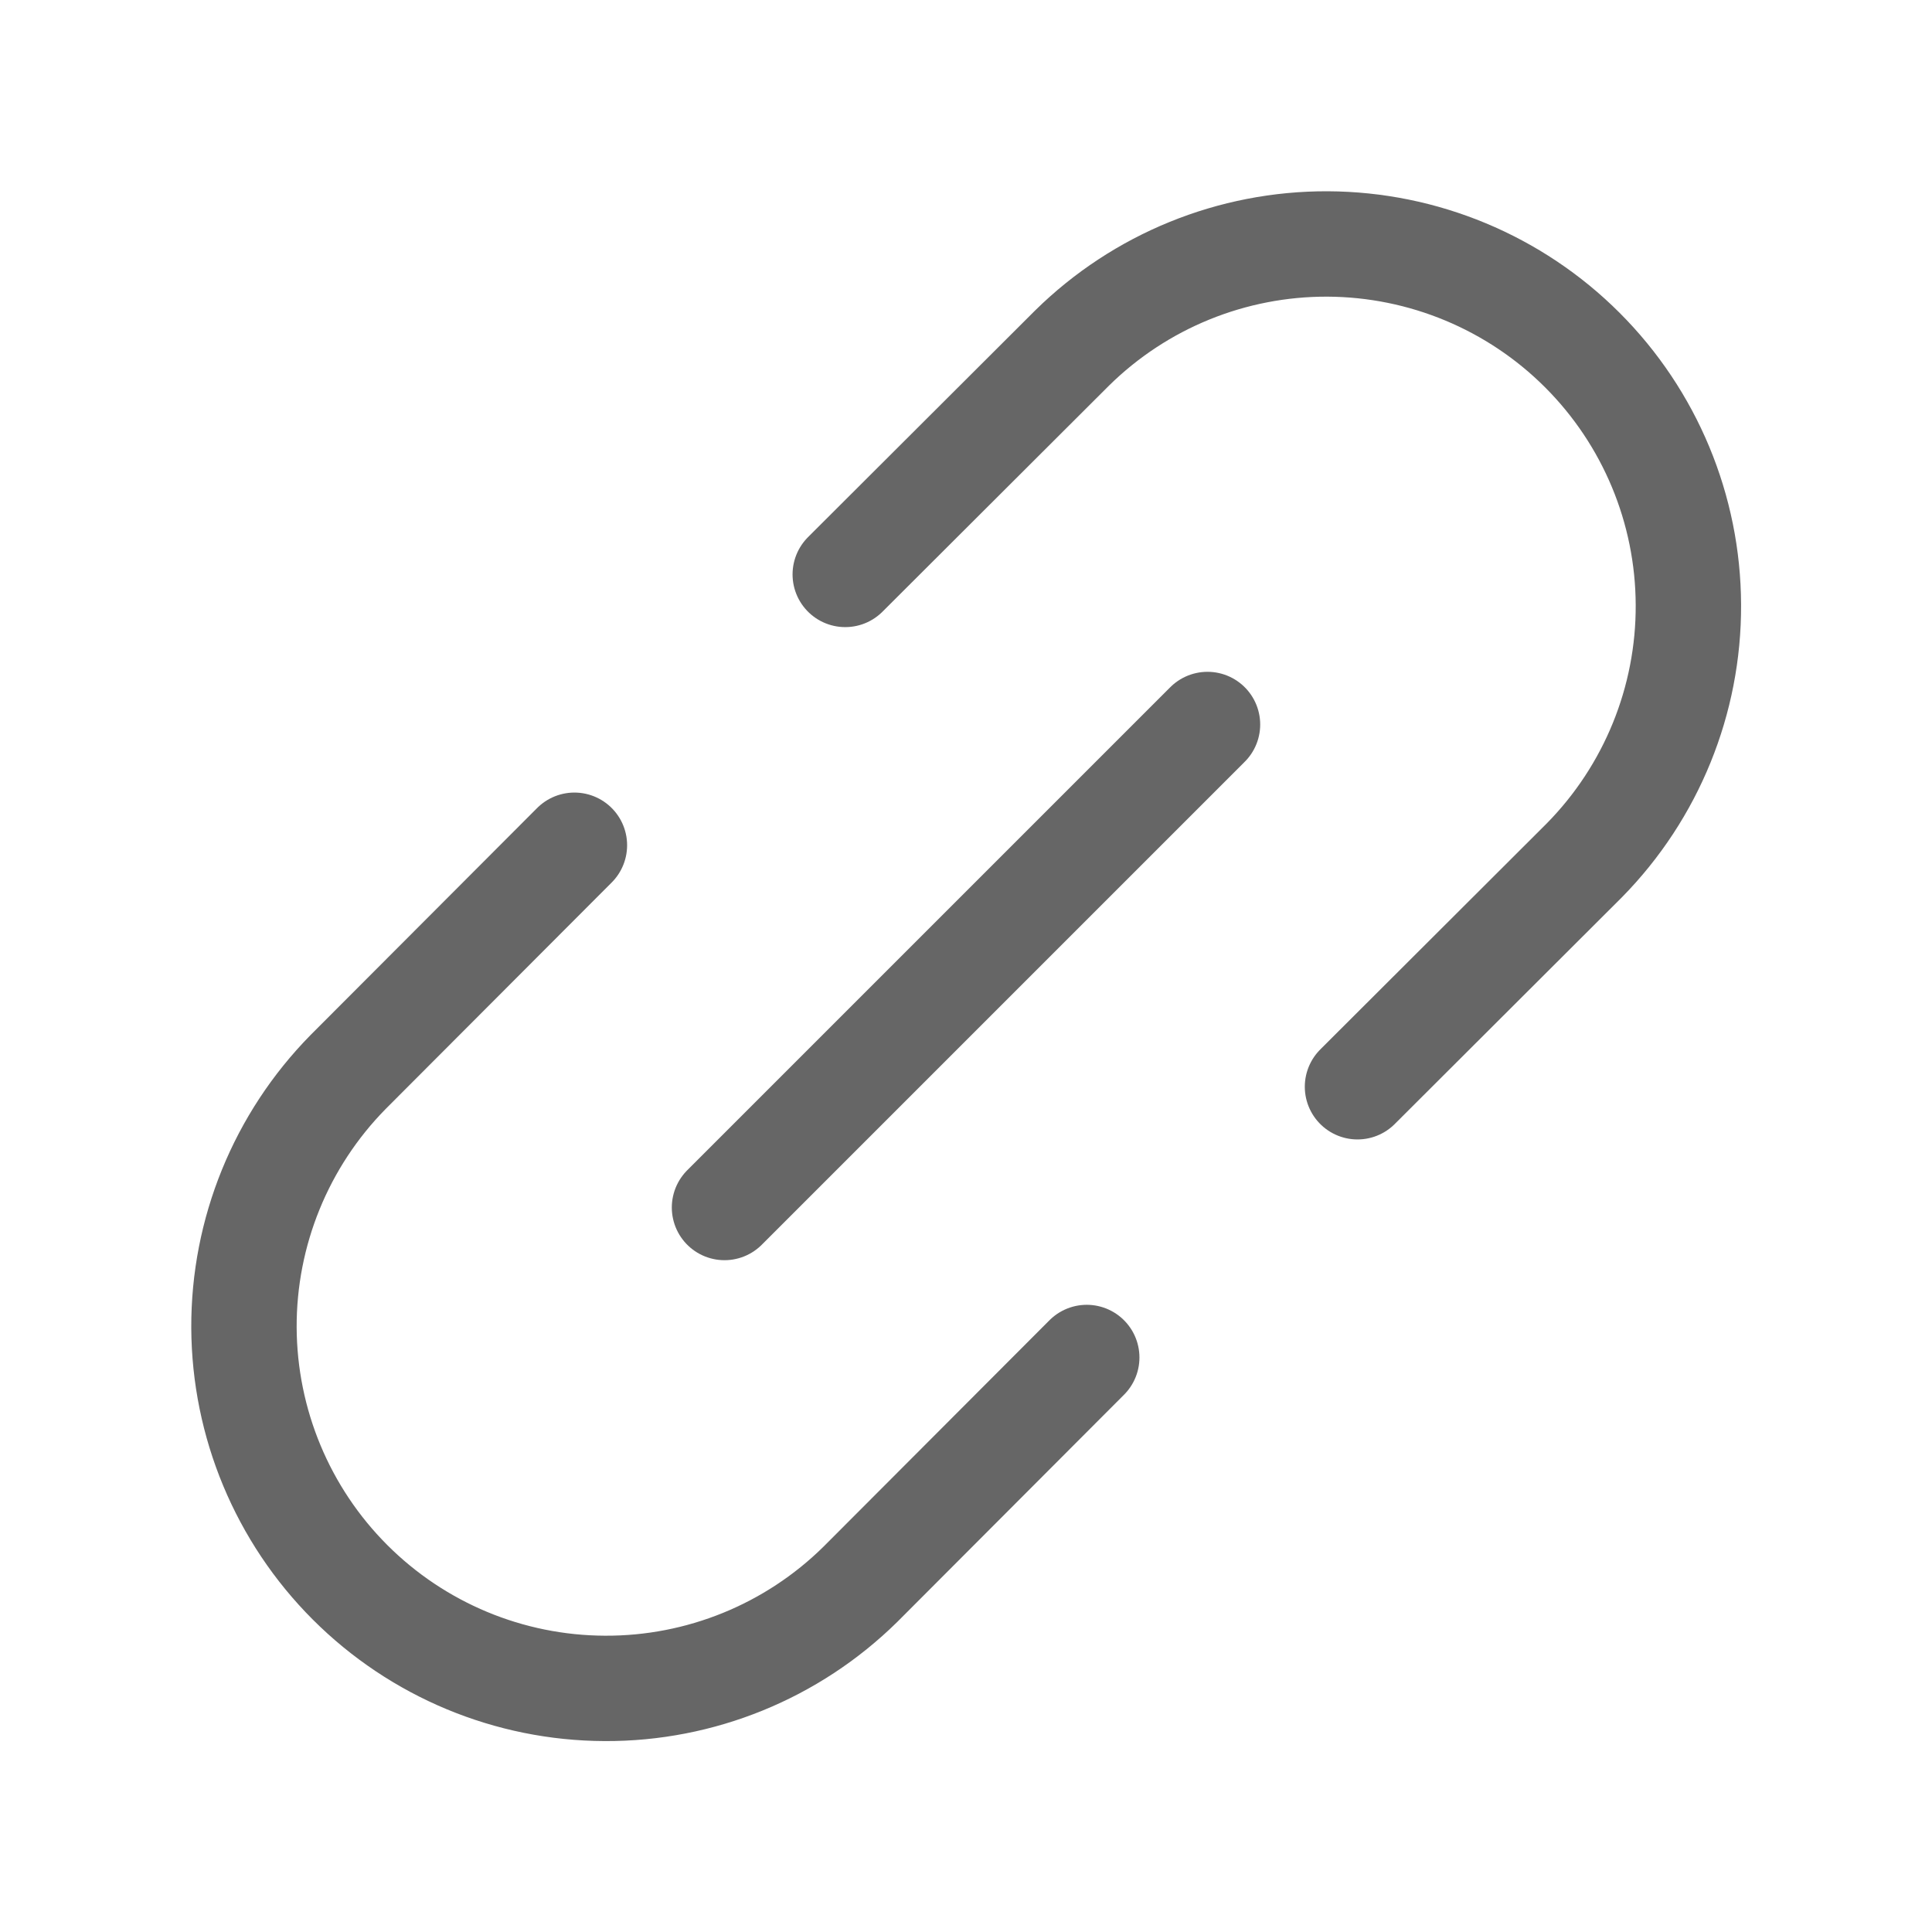
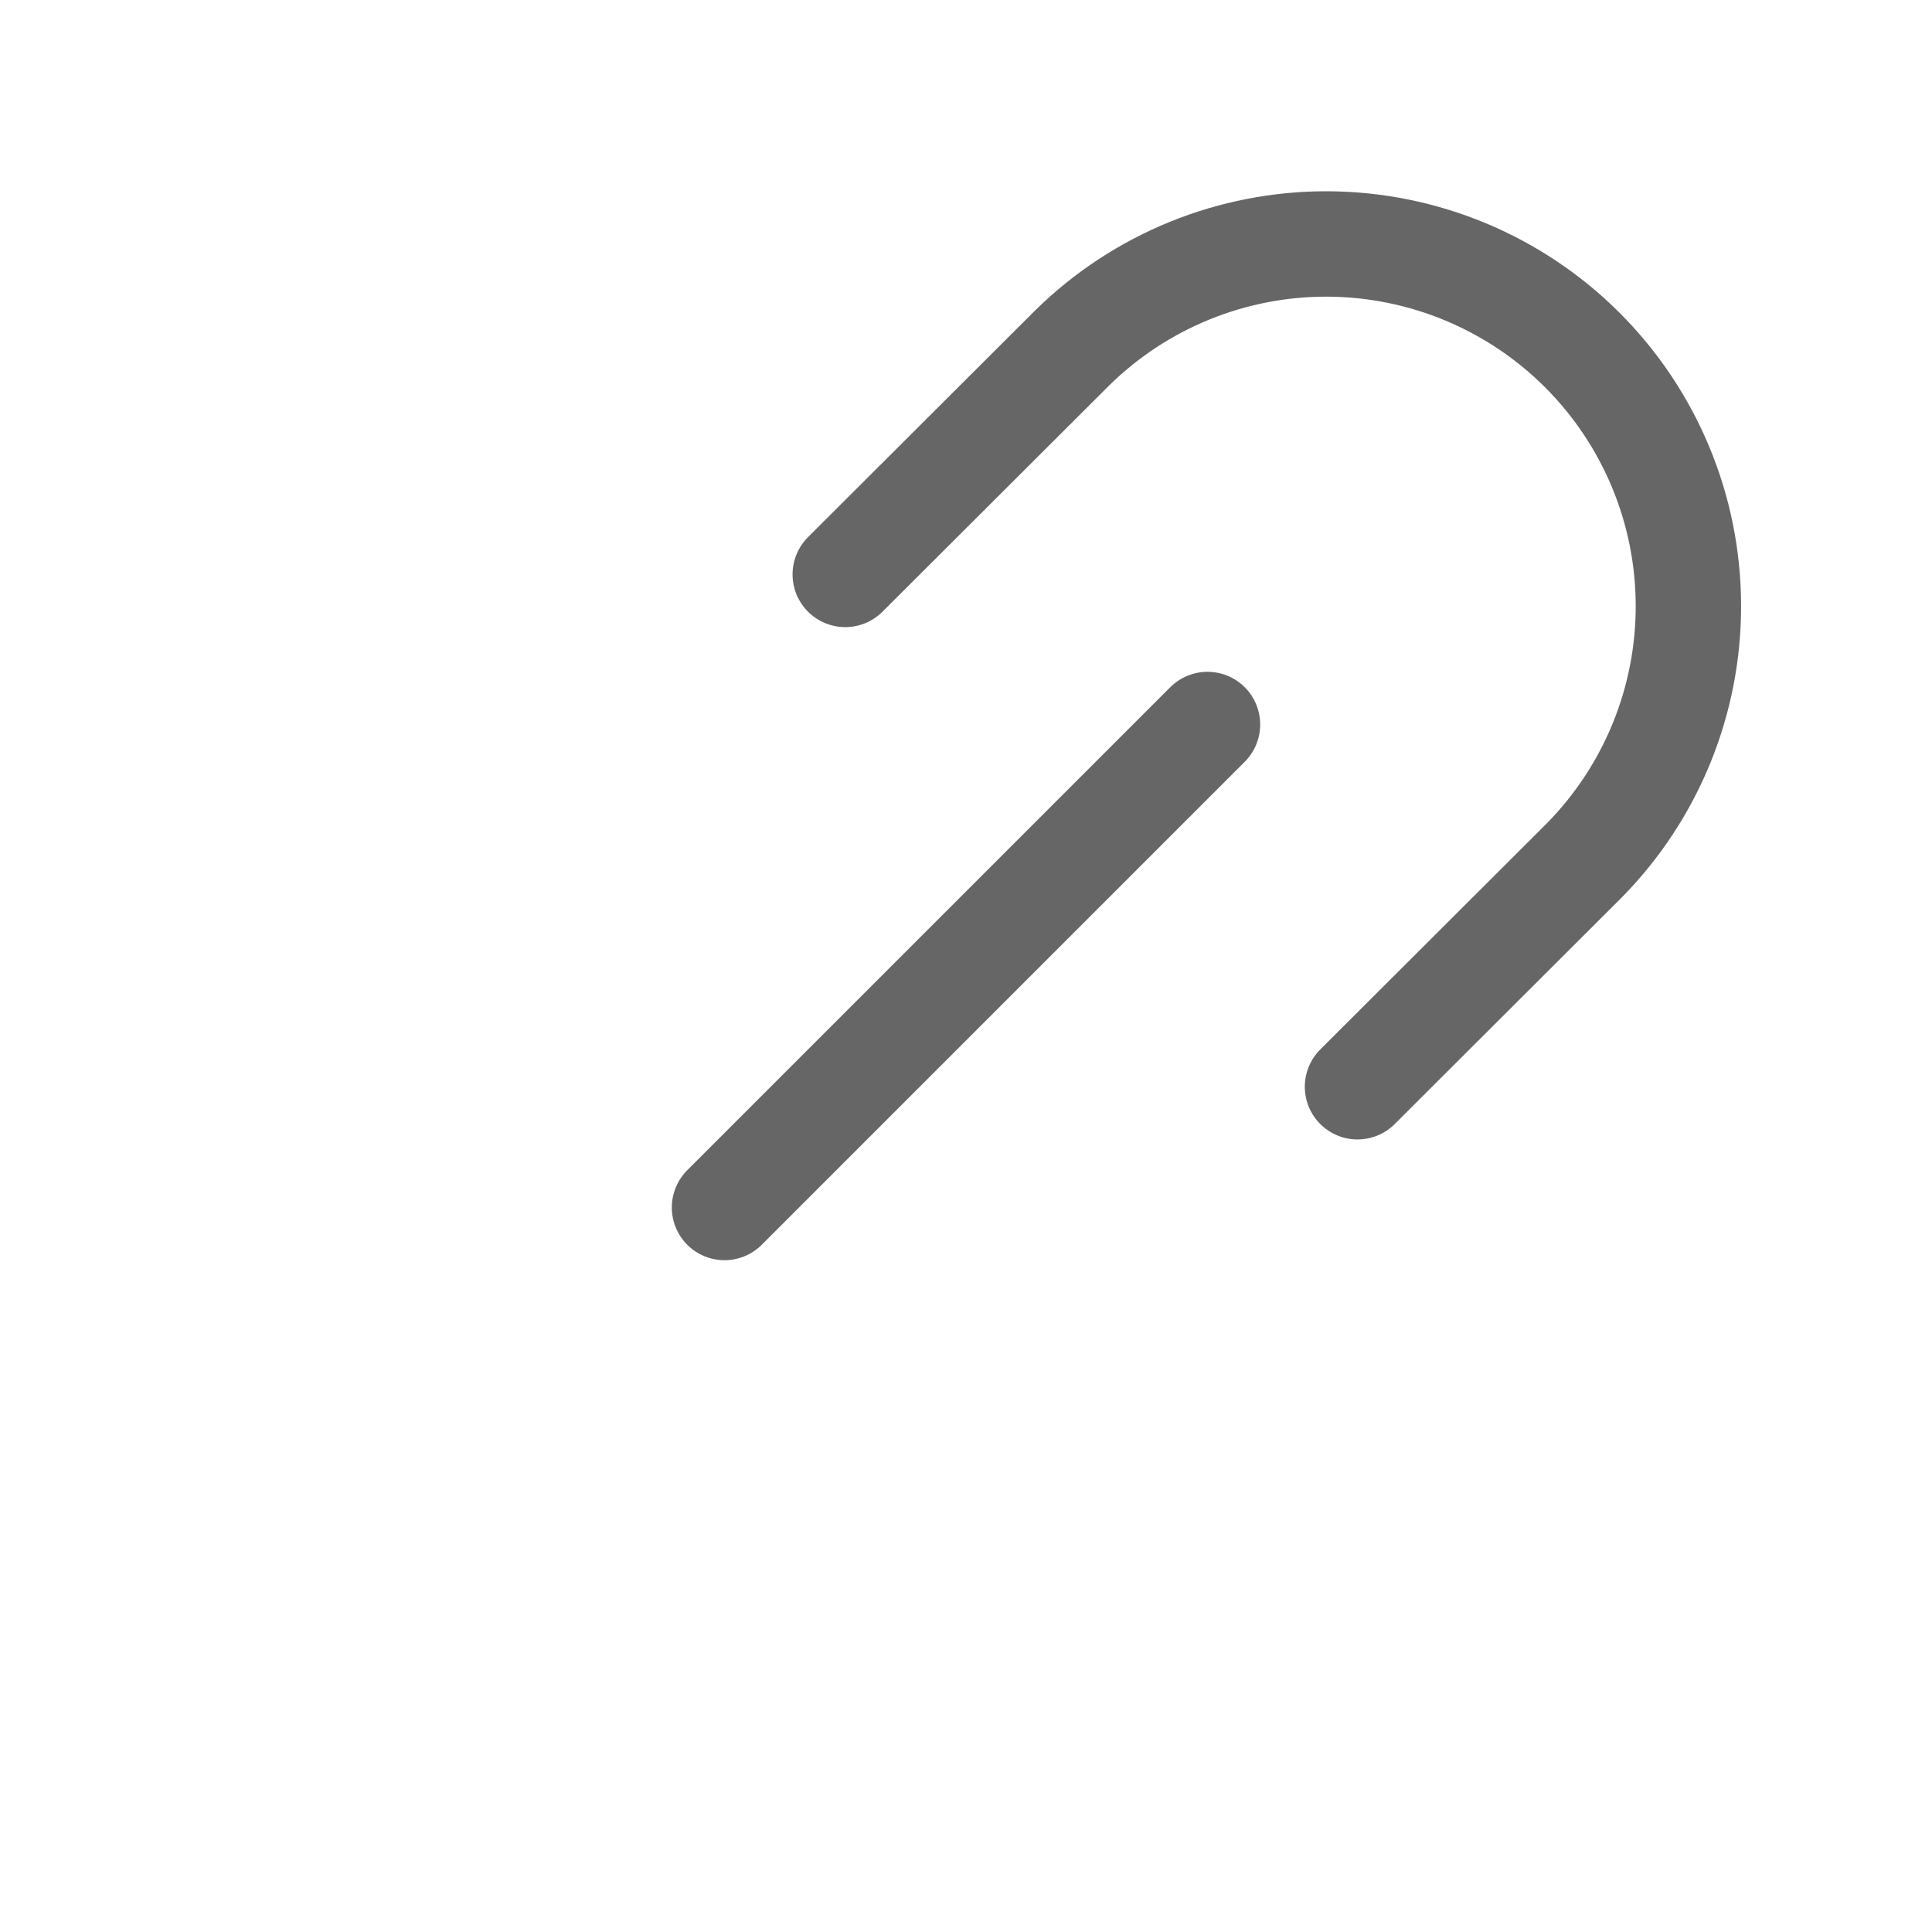
<svg xmlns="http://www.w3.org/2000/svg" width="22" height="22" viewBox="0 0 22 22" fill="none">
  <g opacity="0.6" clip-path="url(#clip0_200_506)">
    <path d="M8.25 13.75L13.75 8.25" stroke="black" stroke-width="1.2" stroke-linecap="round" stroke-linejoin="round" />
    <path d="M9.625 6.541L12.208 3.963C12.984 3.199 14.03 2.774 15.118 2.778C16.206 2.783 17.249 3.217 18.018 3.986C18.788 4.756 19.222 5.798 19.226 6.886C19.231 7.974 18.805 9.02 18.042 9.796L15.458 12.375" stroke="black" stroke-width="1.2" stroke-linecap="round" stroke-linejoin="round" />
-     <path d="M6.541 9.625L3.963 12.208C3.2 12.984 2.774 14.03 2.778 15.118C2.783 16.206 3.217 17.249 3.986 18.018C4.756 18.788 5.798 19.222 6.887 19.226C7.975 19.231 9.021 18.805 9.796 18.042L12.375 15.458" stroke="black" stroke-width="1.2" stroke-linecap="round" stroke-linejoin="round" />
  </g>
  <defs>
    <clipPath id="clip0_200_506">
      <rect width="22" height="22" fill="white" />
    </clipPath>
  </defs>
</svg>